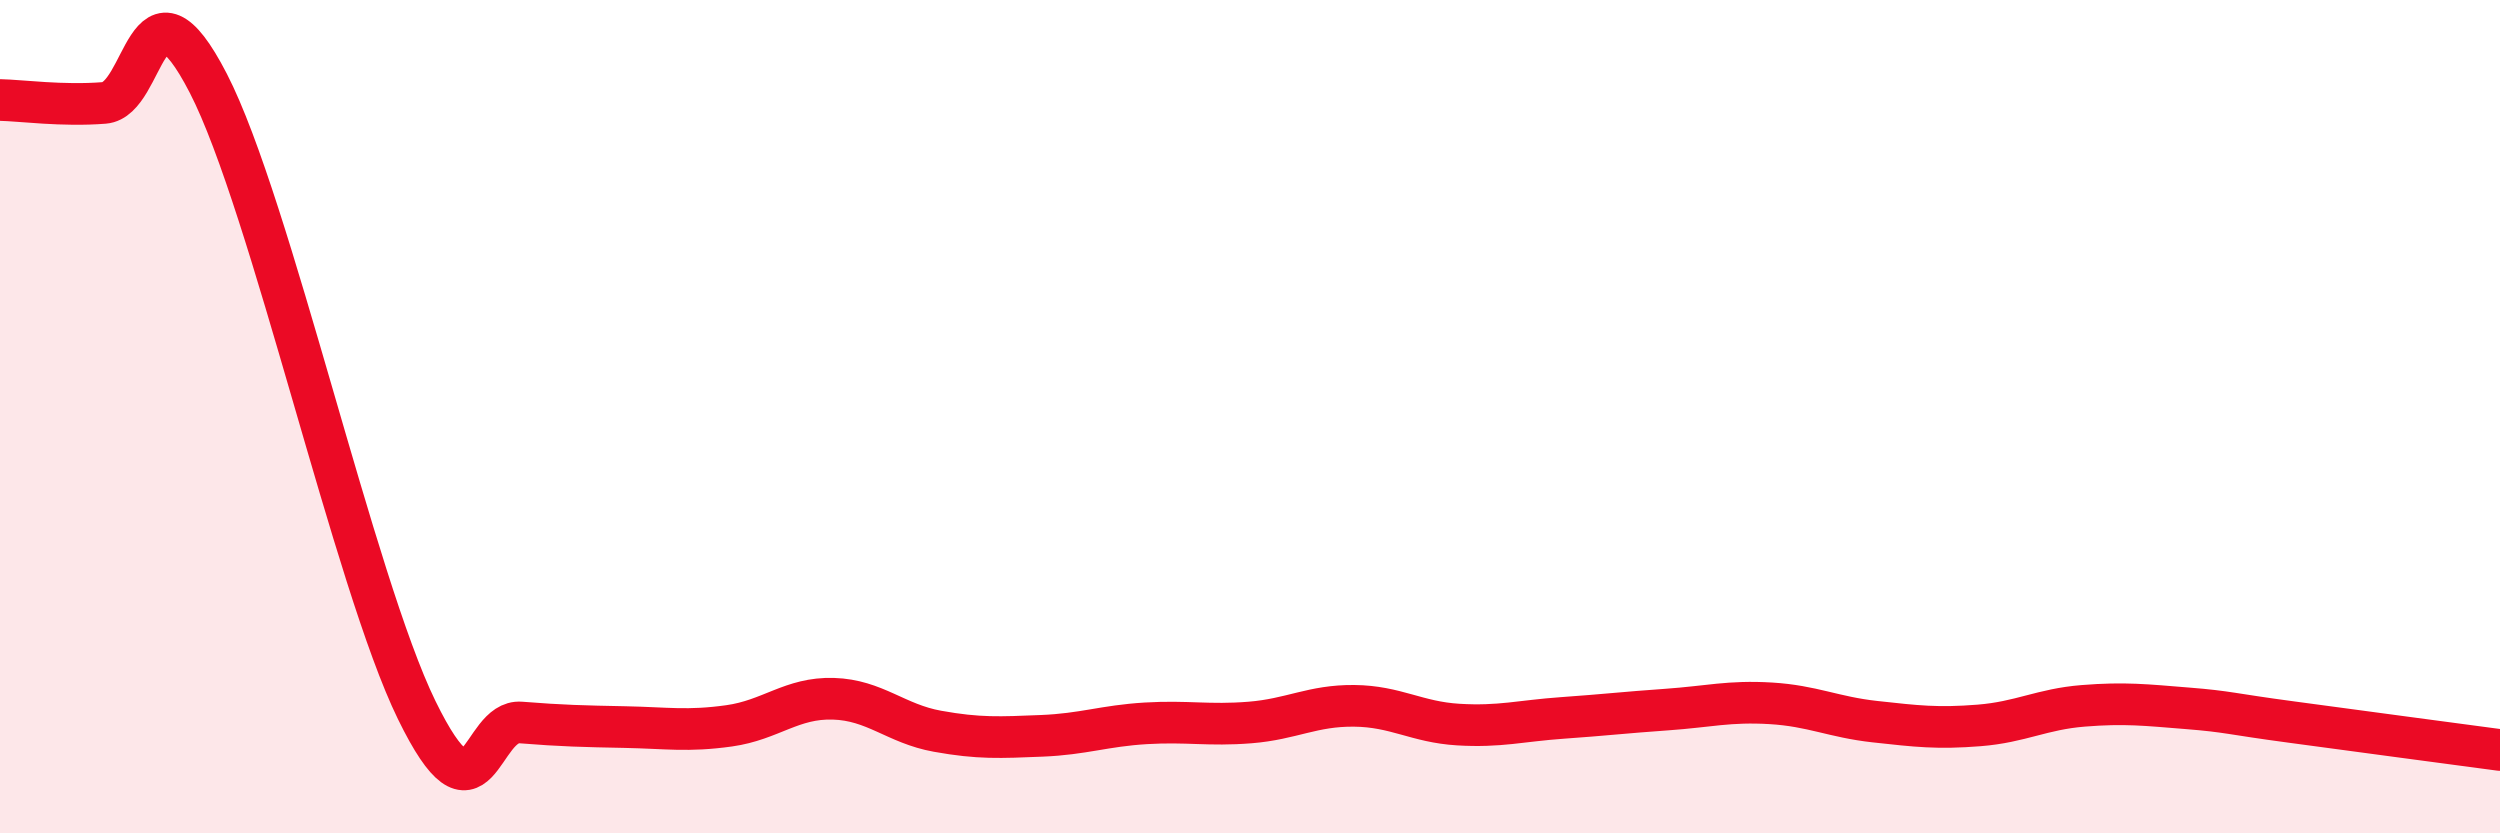
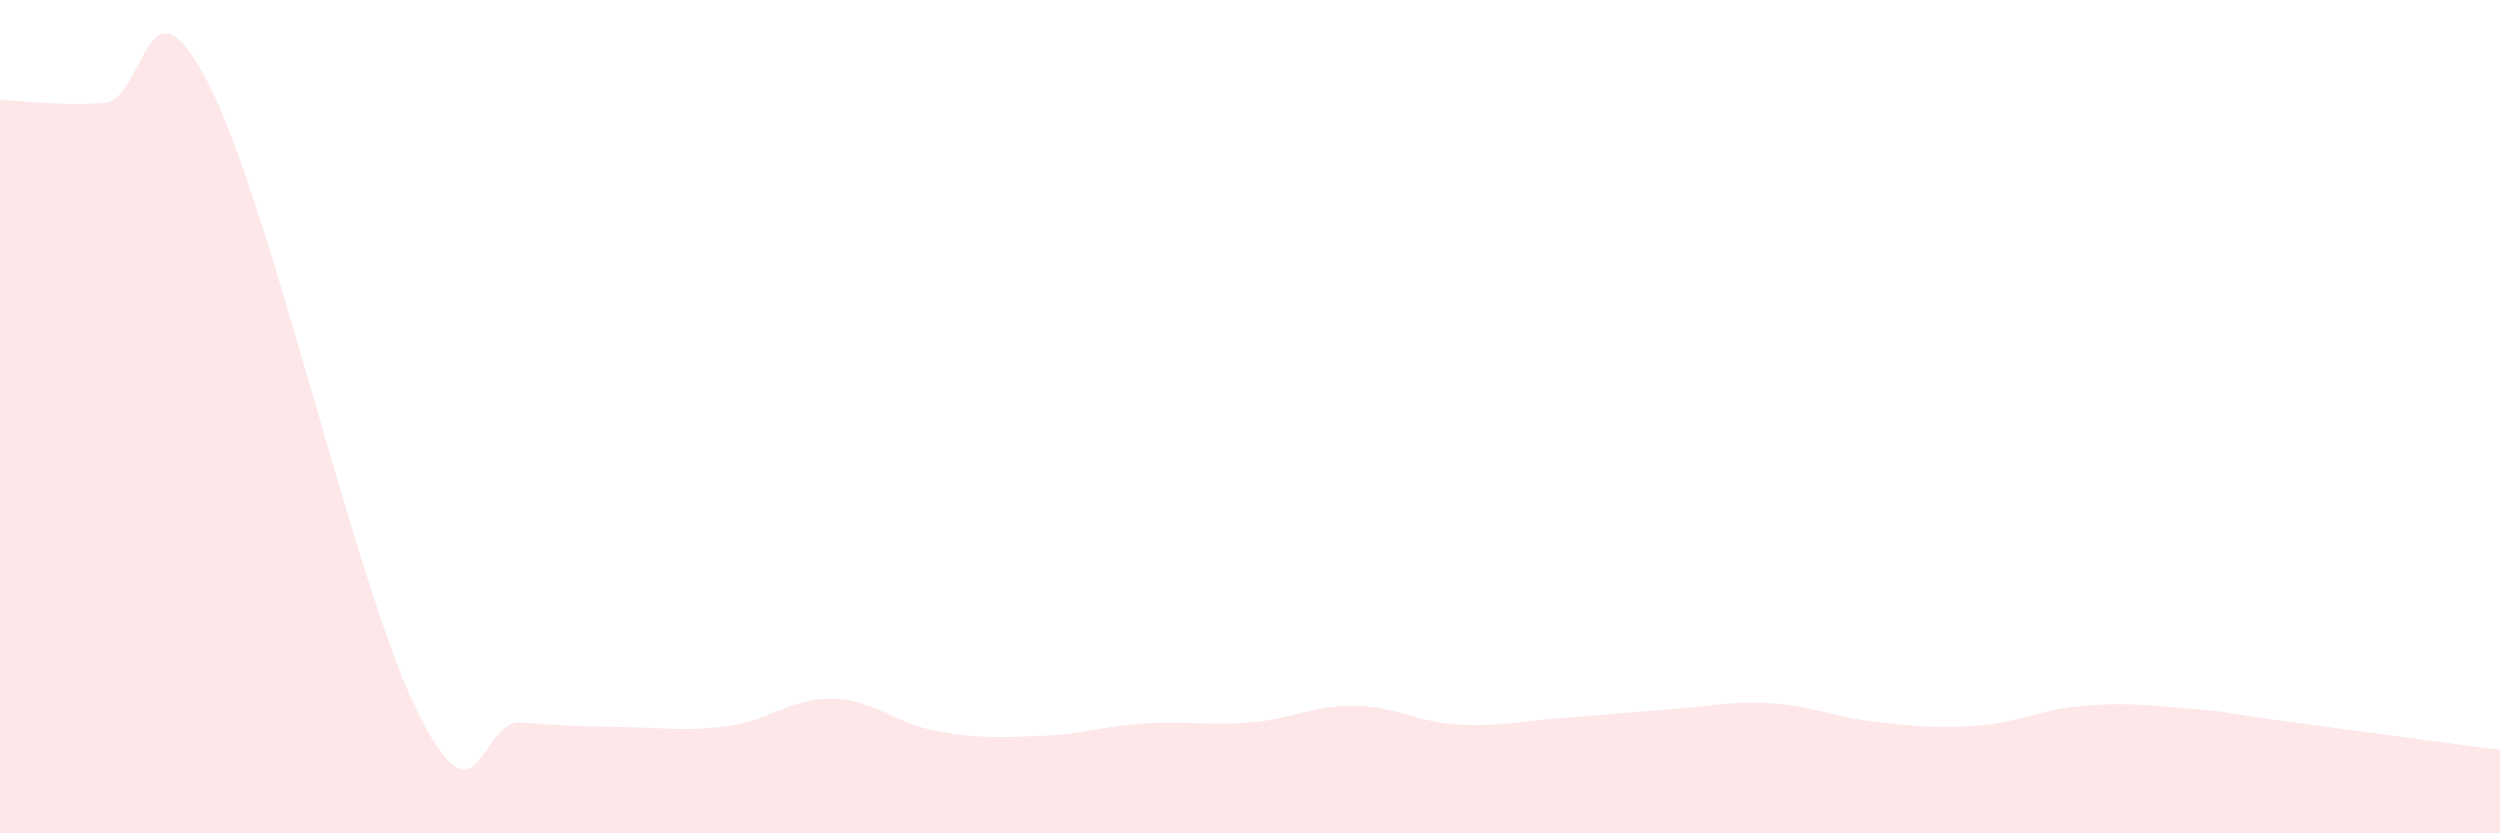
<svg xmlns="http://www.w3.org/2000/svg" width="60" height="20" viewBox="0 0 60 20">
  <path d="M 0,2.4 C 0.5,2.41 1.5,2.55 2.5,2.47 C 3.5,2.39 3.5,-0.91 5,2 C 6.5,4.91 8.5,13.97 10,17.04 C 11.5,20.11 11.5,17.26 12.5,17.34 C 13.5,17.42 14,17.43 15,17.45 C 16,17.47 16.5,17.56 17.5,17.42 C 18.5,17.28 19,16.74 20,16.77 C 21,16.8 21.5,17.37 22.5,17.55 C 23.5,17.73 24,17.7 25,17.66 C 26,17.62 26.5,17.42 27.5,17.36 C 28.5,17.3 29,17.42 30,17.34 C 31,17.26 31.5,16.93 32.5,16.94 C 33.5,16.95 34,17.33 35,17.39 C 36,17.45 36.5,17.3 37.5,17.23 C 38.5,17.16 39,17.1 40,17.03 C 41,16.96 41.5,16.82 42.5,16.88 C 43.5,16.94 44,17.21 45,17.32 C 46,17.43 46.5,17.49 47.5,17.41 C 48.5,17.33 49,17.02 50,16.94 C 51,16.86 51.5,16.92 52.5,17 C 53.5,17.08 53.5,17.13 55,17.33 C 56.5,17.53 59,17.87 60,18L60 20L0 20Z" fill="#EB0A25" opacity="0.1" stroke-linecap="round" stroke-linejoin="round" />
-   <path d="M 0,2.4 C 0.5,2.41 1.5,2.55 2.5,2.47 C 3.5,2.39 3.5,-0.91 5,2 C 6.5,4.91 8.5,13.97 10,17.04 C 11.5,20.11 11.5,17.26 12.5,17.34 C 13.5,17.42 14,17.43 15,17.45 C 16,17.47 16.5,17.56 17.5,17.42 C 18.5,17.28 19,16.74 20,16.77 C 21,16.8 21.5,17.37 22.5,17.55 C 23.5,17.73 24,17.7 25,17.66 C 26,17.62 26.5,17.42 27.5,17.36 C 28.5,17.3 29,17.42 30,17.34 C 31,17.26 31.5,16.93 32.5,16.94 C 33.5,16.95 34,17.33 35,17.39 C 36,17.45 36.5,17.3 37.5,17.23 C 38.5,17.16 39,17.1 40,17.03 C 41,16.96 41.5,16.82 42.5,16.88 C 43.5,16.94 44,17.21 45,17.32 C 46,17.43 46.5,17.49 47.5,17.41 C 48.5,17.33 49,17.02 50,16.94 C 51,16.86 51.5,16.92 52.5,17 C 53.5,17.08 53.5,17.13 55,17.33 C 56.5,17.53 59,17.87 60,18" stroke="#EB0A25" stroke-width="1" fill="none" stroke-linecap="round" stroke-linejoin="round" />
</svg>